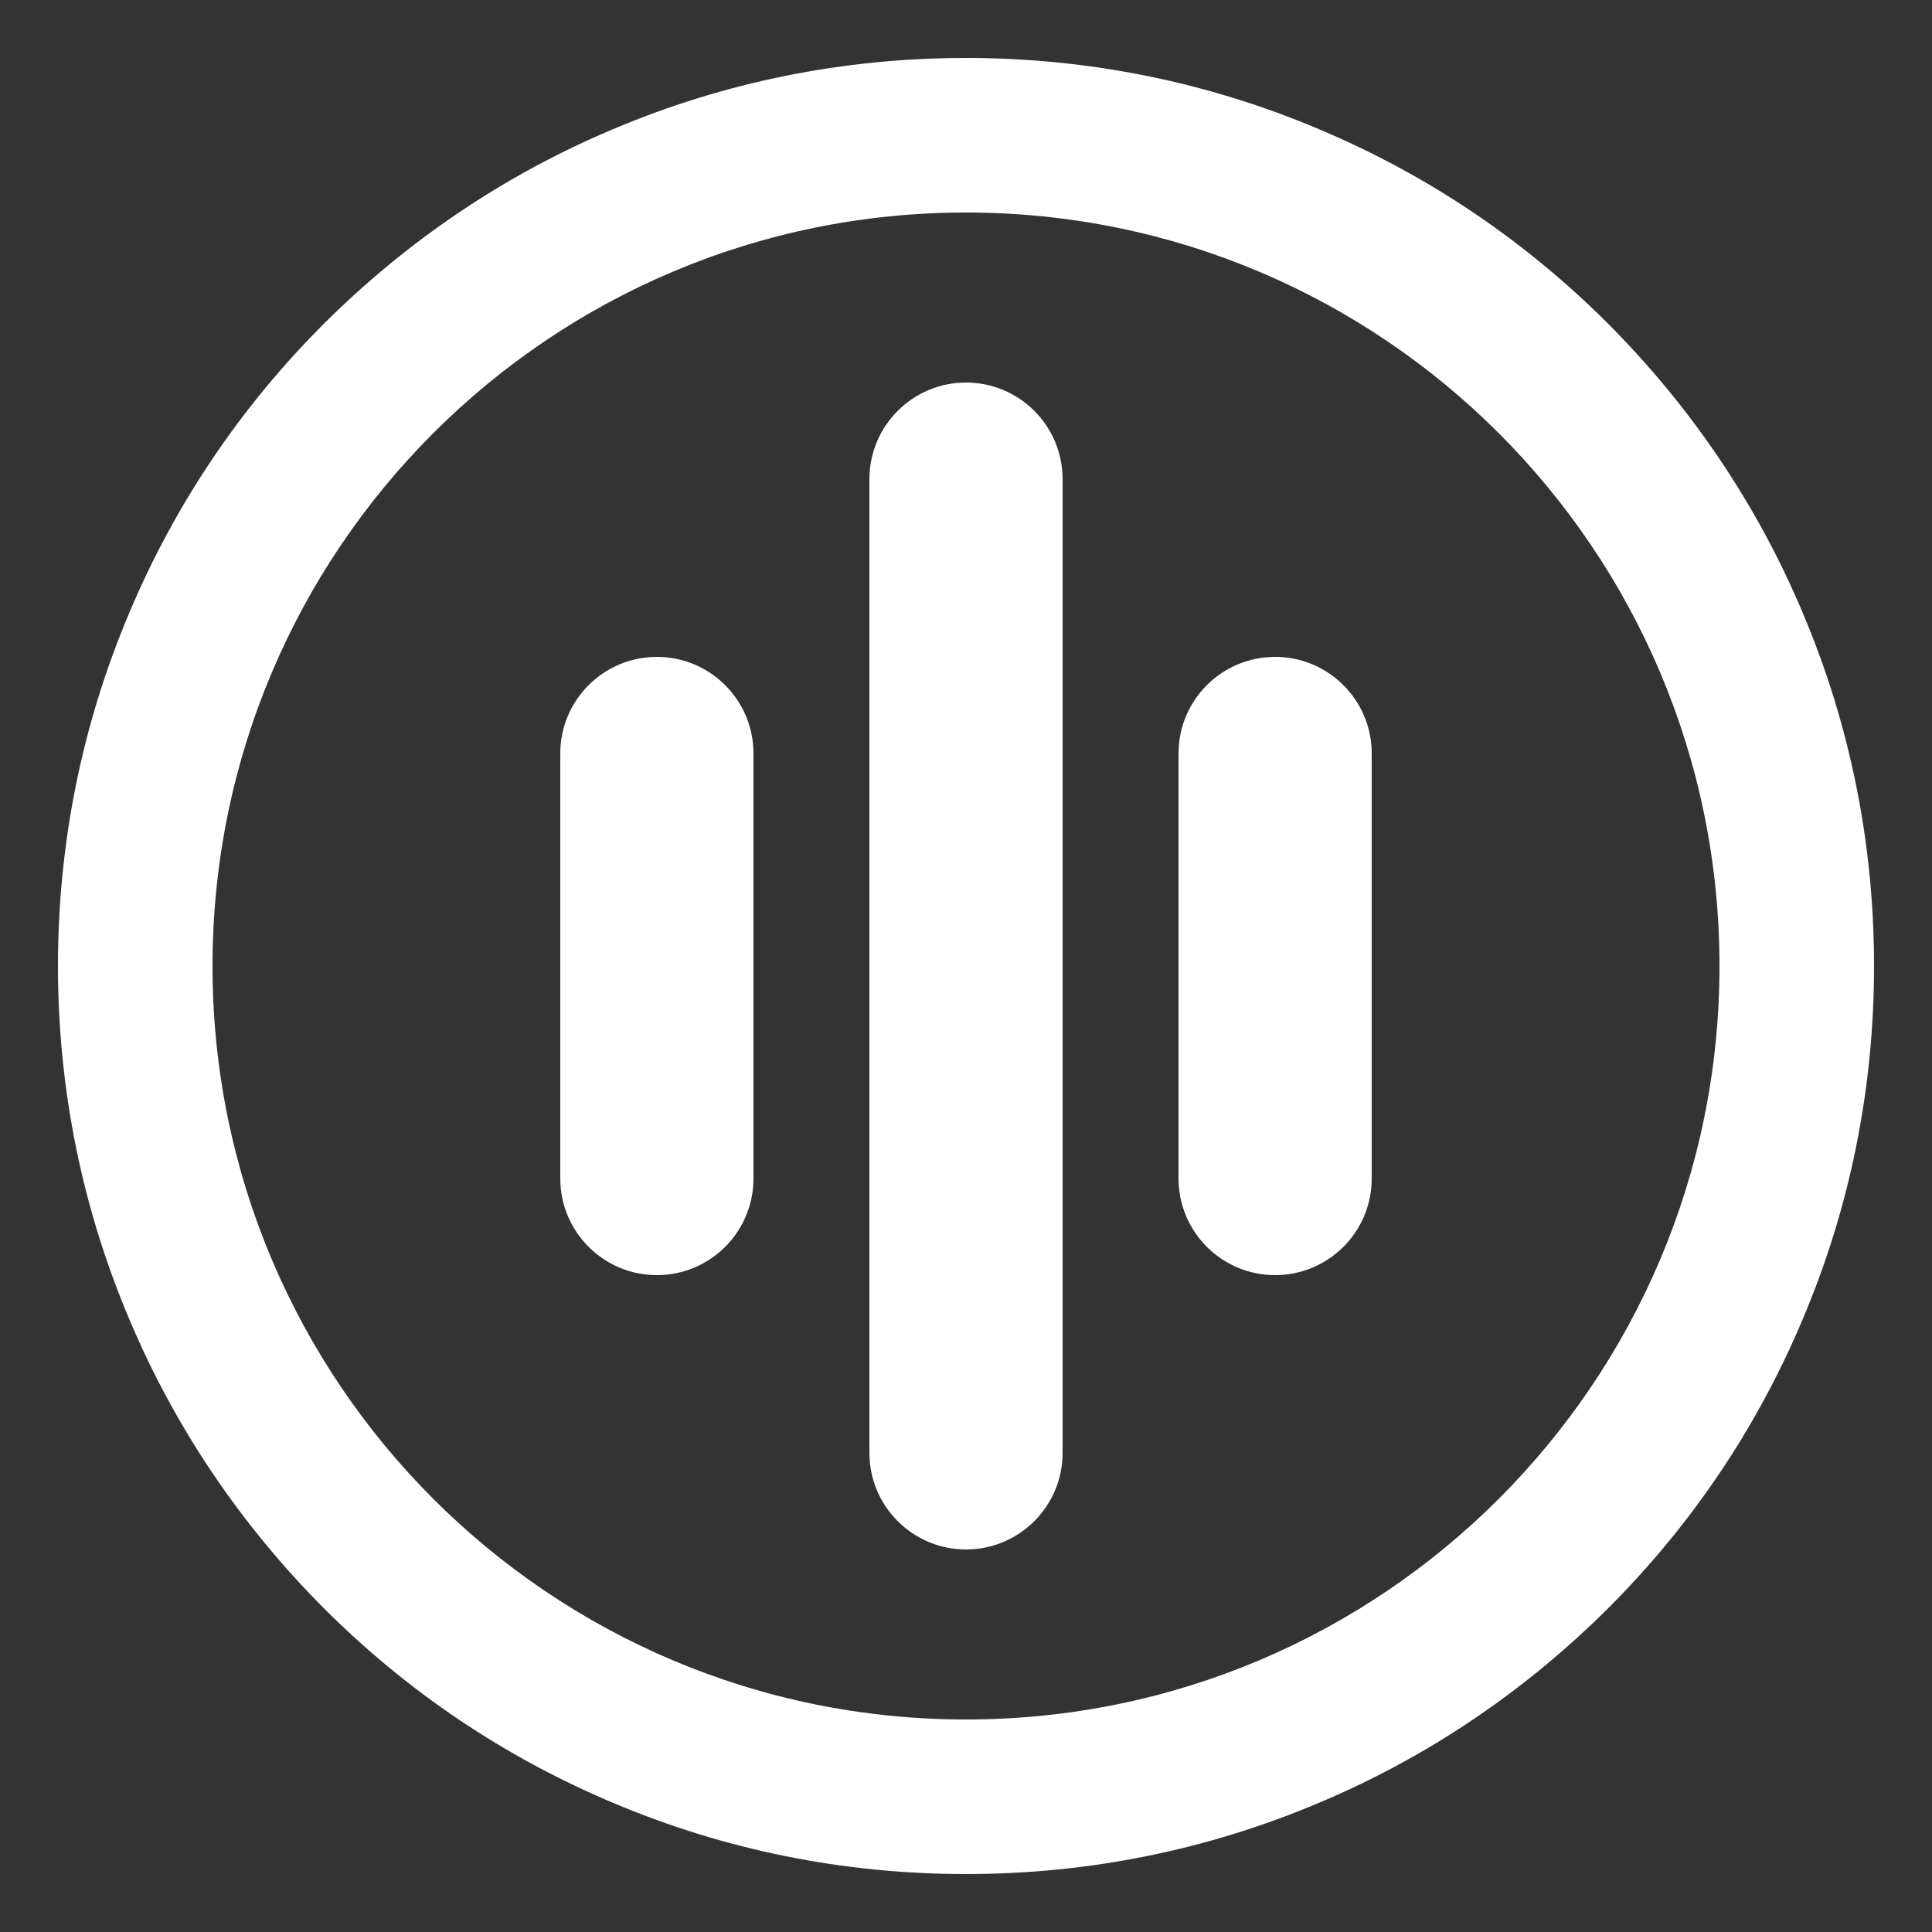
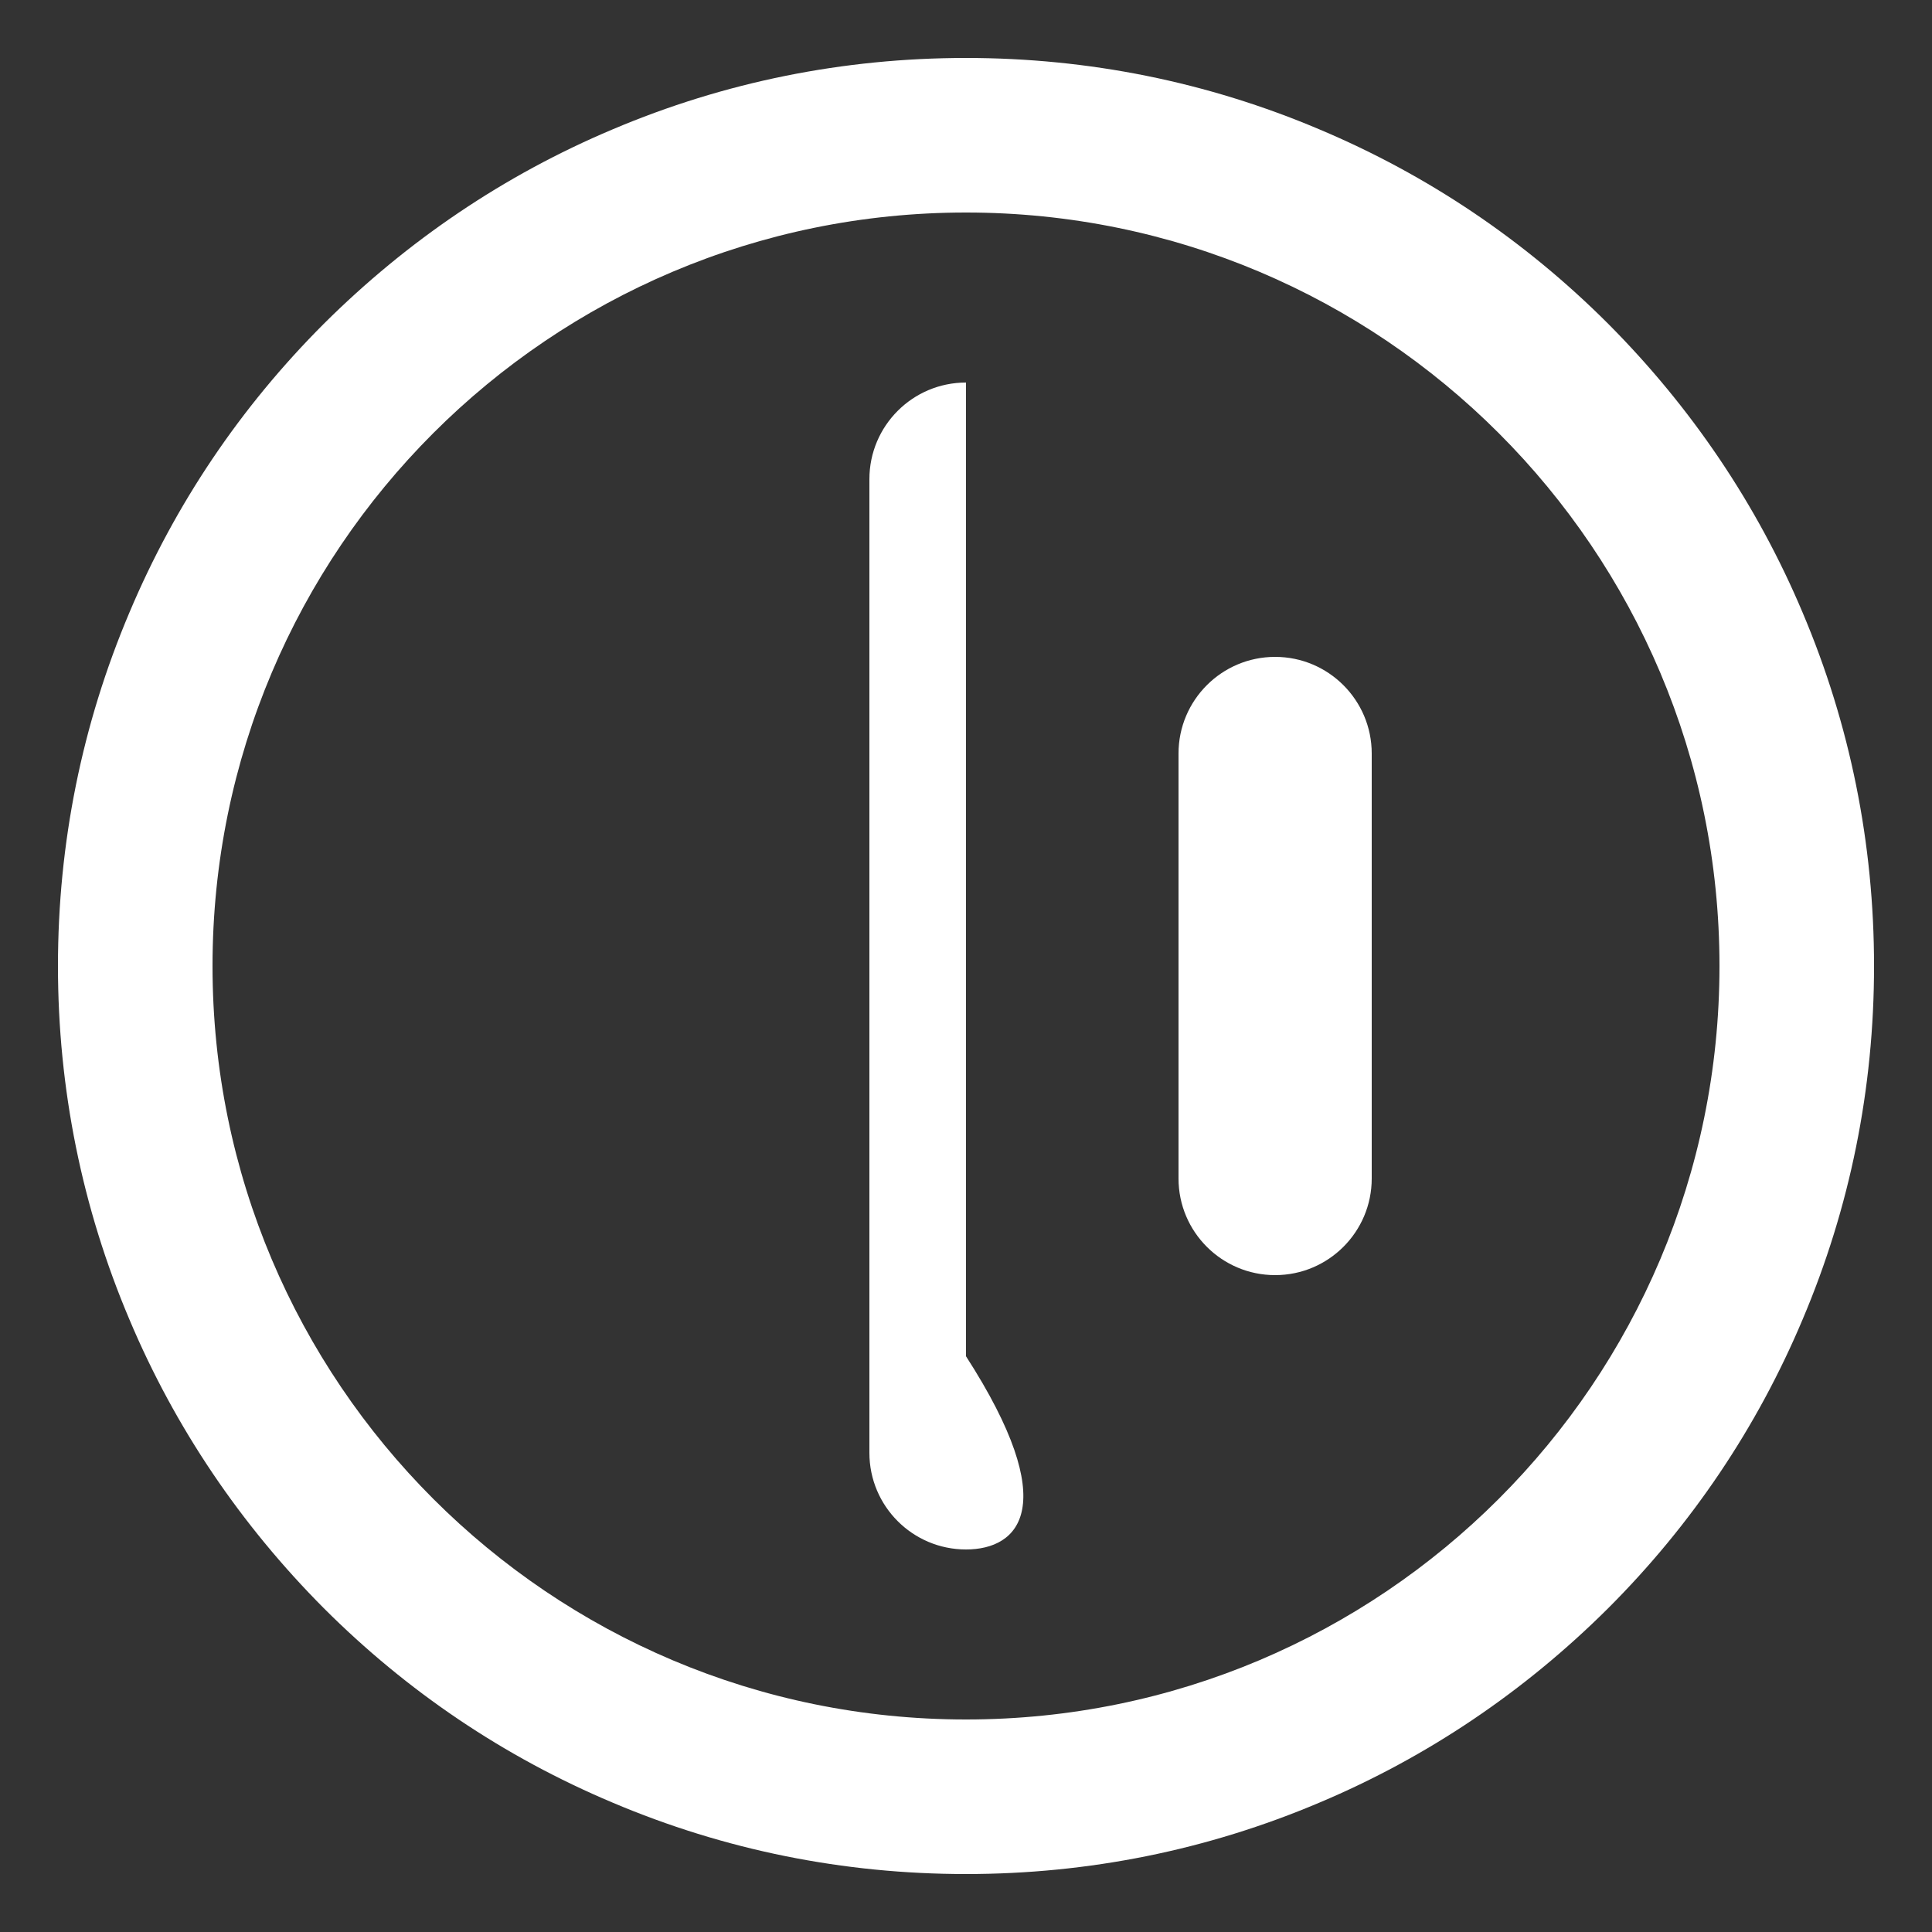
<svg xmlns="http://www.w3.org/2000/svg" version="1.1" id="LOGO_LAYER" x="0px" y="0px" viewBox="0 0 500 500" style="enable-background:new 0 0 500 500;" xml:space="preserve">
  <rect x="0" y="0" width="500" height="500" fill="#333333" stroke="none" />
  <style type="text/css">
.st0{fill:#FFFFFF;}
</style>
  <g>
-     <path class="st0" d="M250,401c-13.8,0-25-11.2-25-25V124c0-13.8,11.2-25,25-25c13.8,0,25,11.2,25,25v252 C275,389.8,263.8,401,250,401z" />
+     <path class="st0" d="M250,401c-13.8,0-25-11.2-25-25V124c0-13.8,11.2-25,25-25v252 C275,389.8,263.8,401,250,401z" />
  </g>
  <g>
-     <path class="st0" d="M170,330c-13.8,0-25-11.2-25-25V195c0-13.8,11.2-25,25-25s25,11.2,25,25v110C195,318.8,183.8,330,170,330z" />
-   </g>
+     </g>
  <g>
    <path class="st0" d="M330,330c-13.8,0-25-11.2-25-25V195c0-13.8,11.2-25,25-25c13.8,0,25,11.2,25,25v110 C355,318.8,343.8,330,330,330z" />
  </g>
  <g>
    <path class="st0" d="M250,55c107.7,0,195,87.3,195,195s-87.3,195-195,195c-107.7,0-195-87.3-195-195S142.3,55,250,55 M250,15 c-31.7,0-62.5,6.2-91.5,18.5c-28,11.8-53.1,28.8-74.7,50.3c-21.6,21.6-38.5,46.7-50.3,74.7C21.2,187.5,15,218.3,15,250 s6.2,62.5,18.5,91.5c11.8,28,28.8,53.1,50.3,74.7c21.6,21.6,46.7,38.5,74.7,50.3c29,12.3,59.8,18.5,91.5,18.5s62.5-6.2,91.5-18.5 c28-11.8,53.1-28.8,74.7-50.3c21.6-21.6,38.5-46.7,50.3-74.7c12.3-29,18.5-59.8,18.5-91.5s-6.2-62.5-18.5-91.5 c-11.8-28-28.8-53.1-50.3-74.7c-21.6-21.6-46.7-38.5-74.7-50.3C312.5,21.2,281.7,15,250,15L250,15z" />
  </g>
</svg>